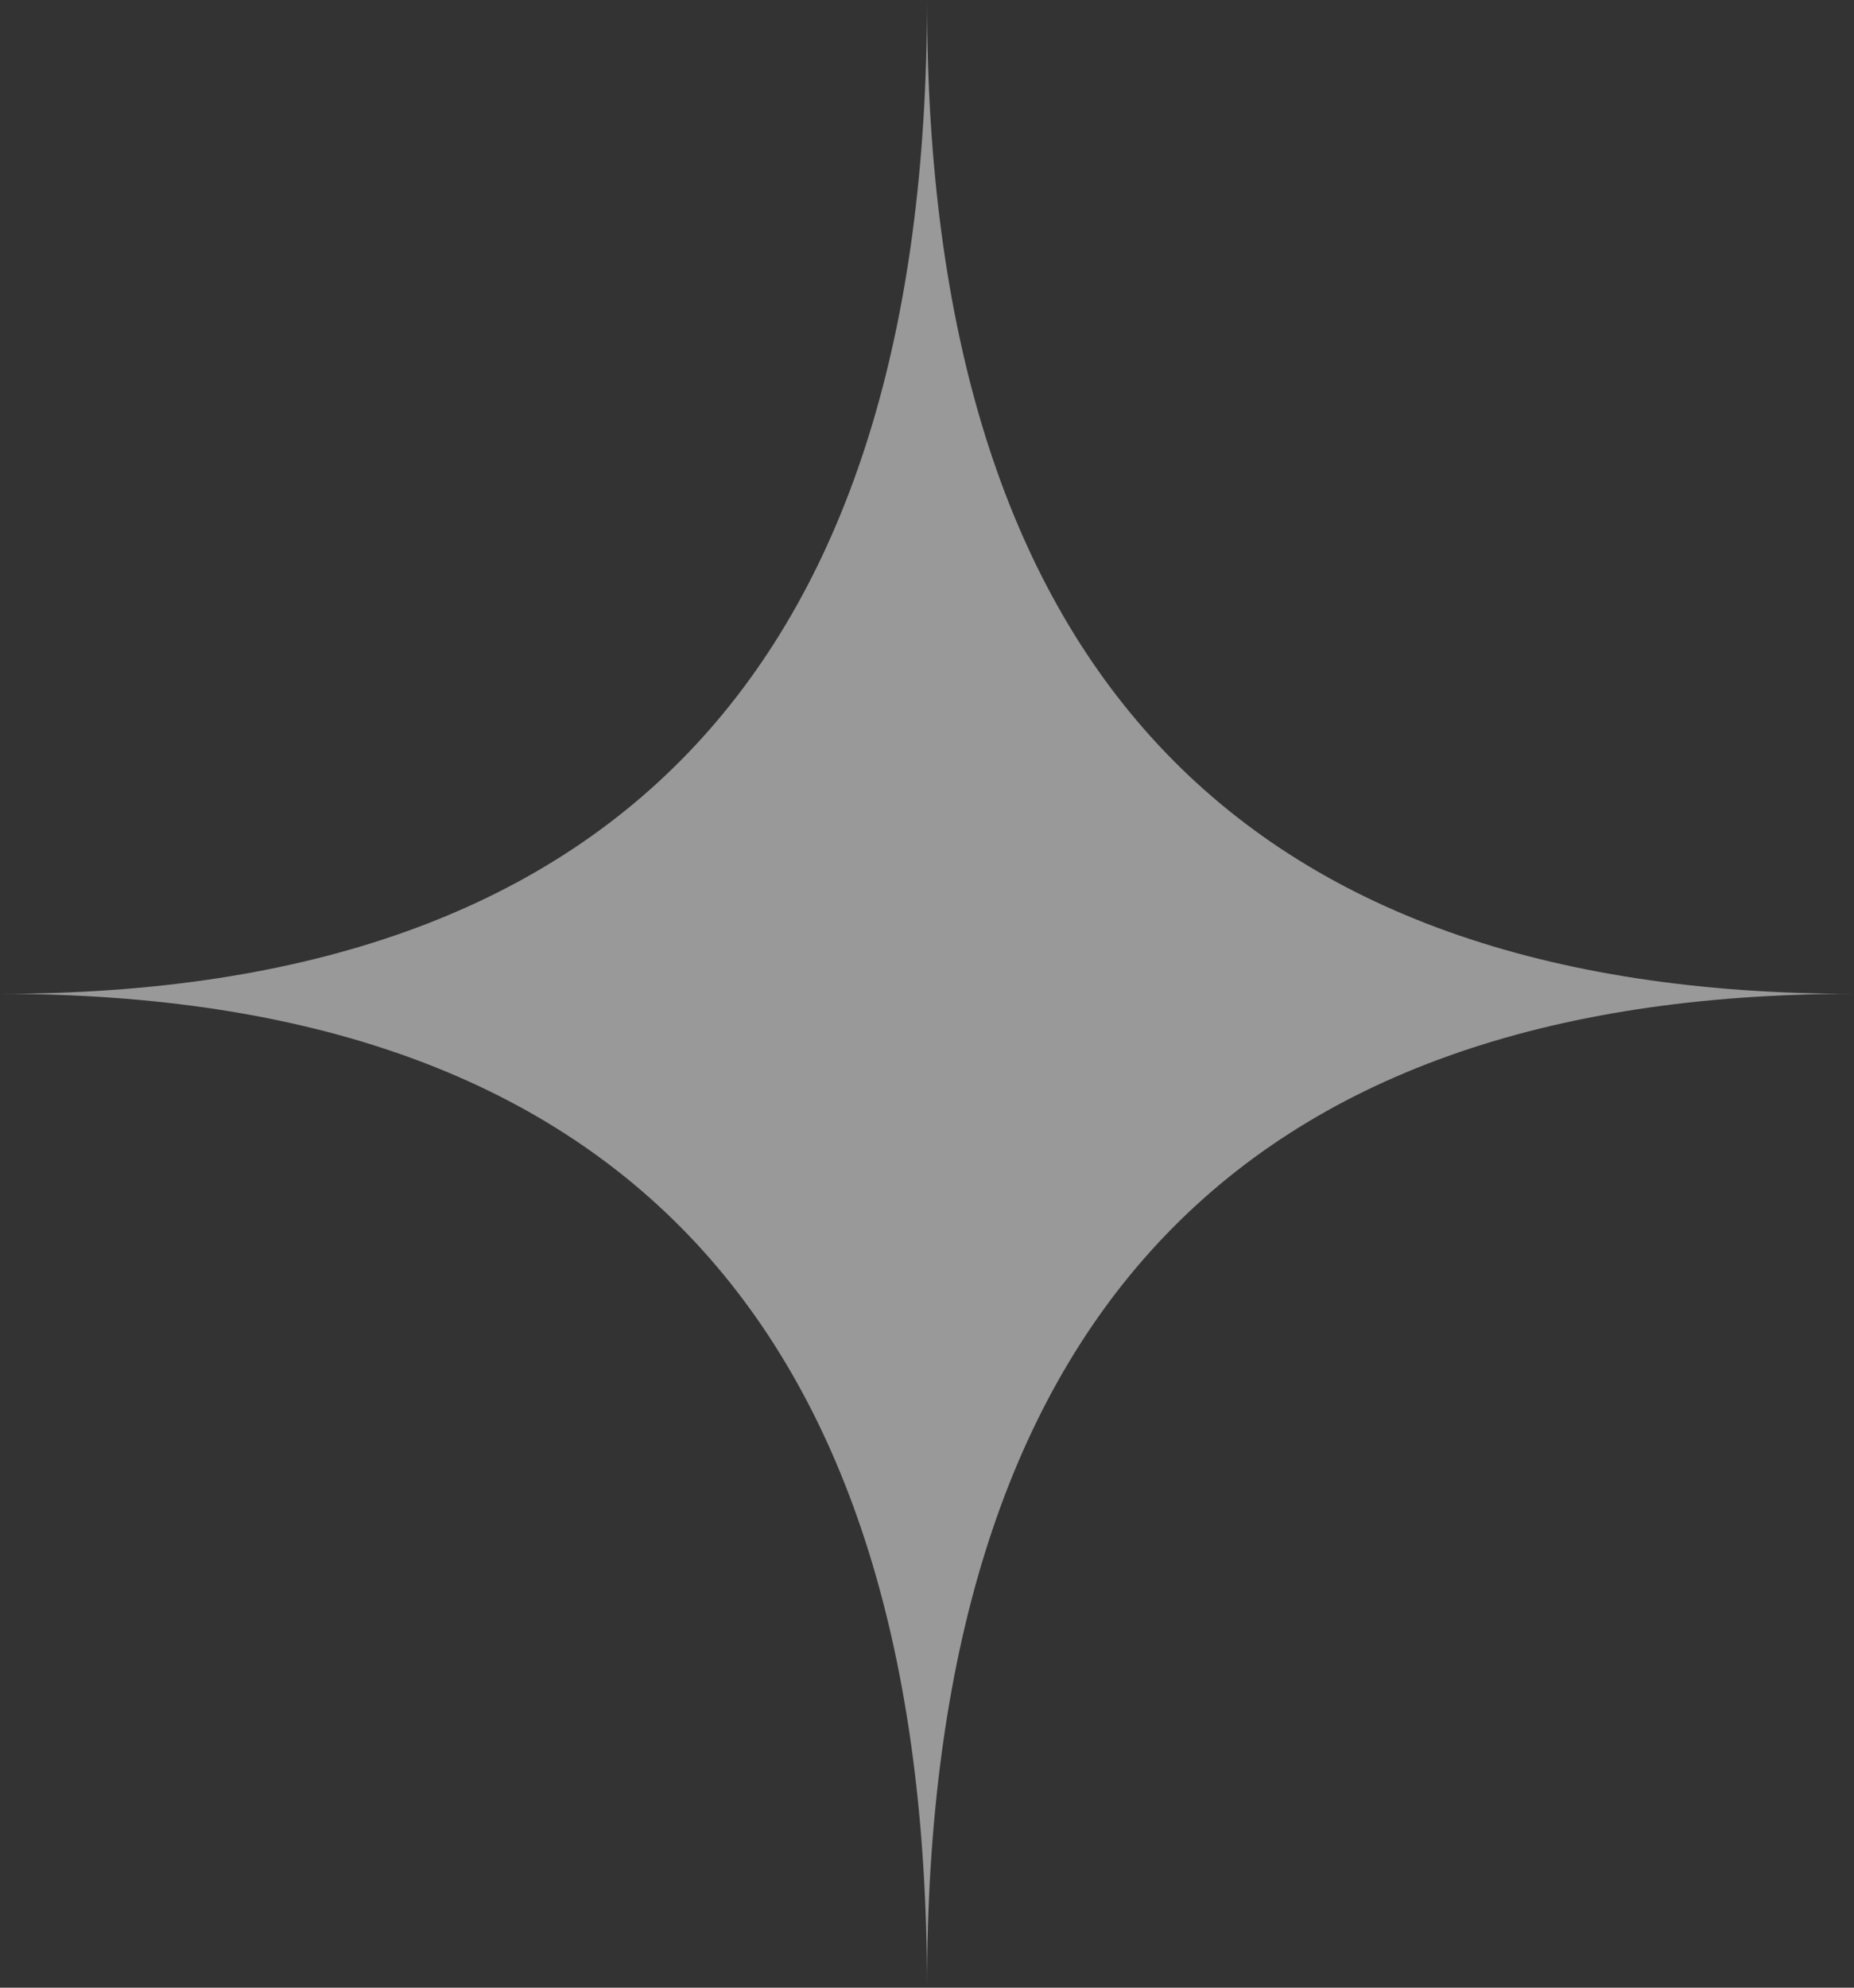
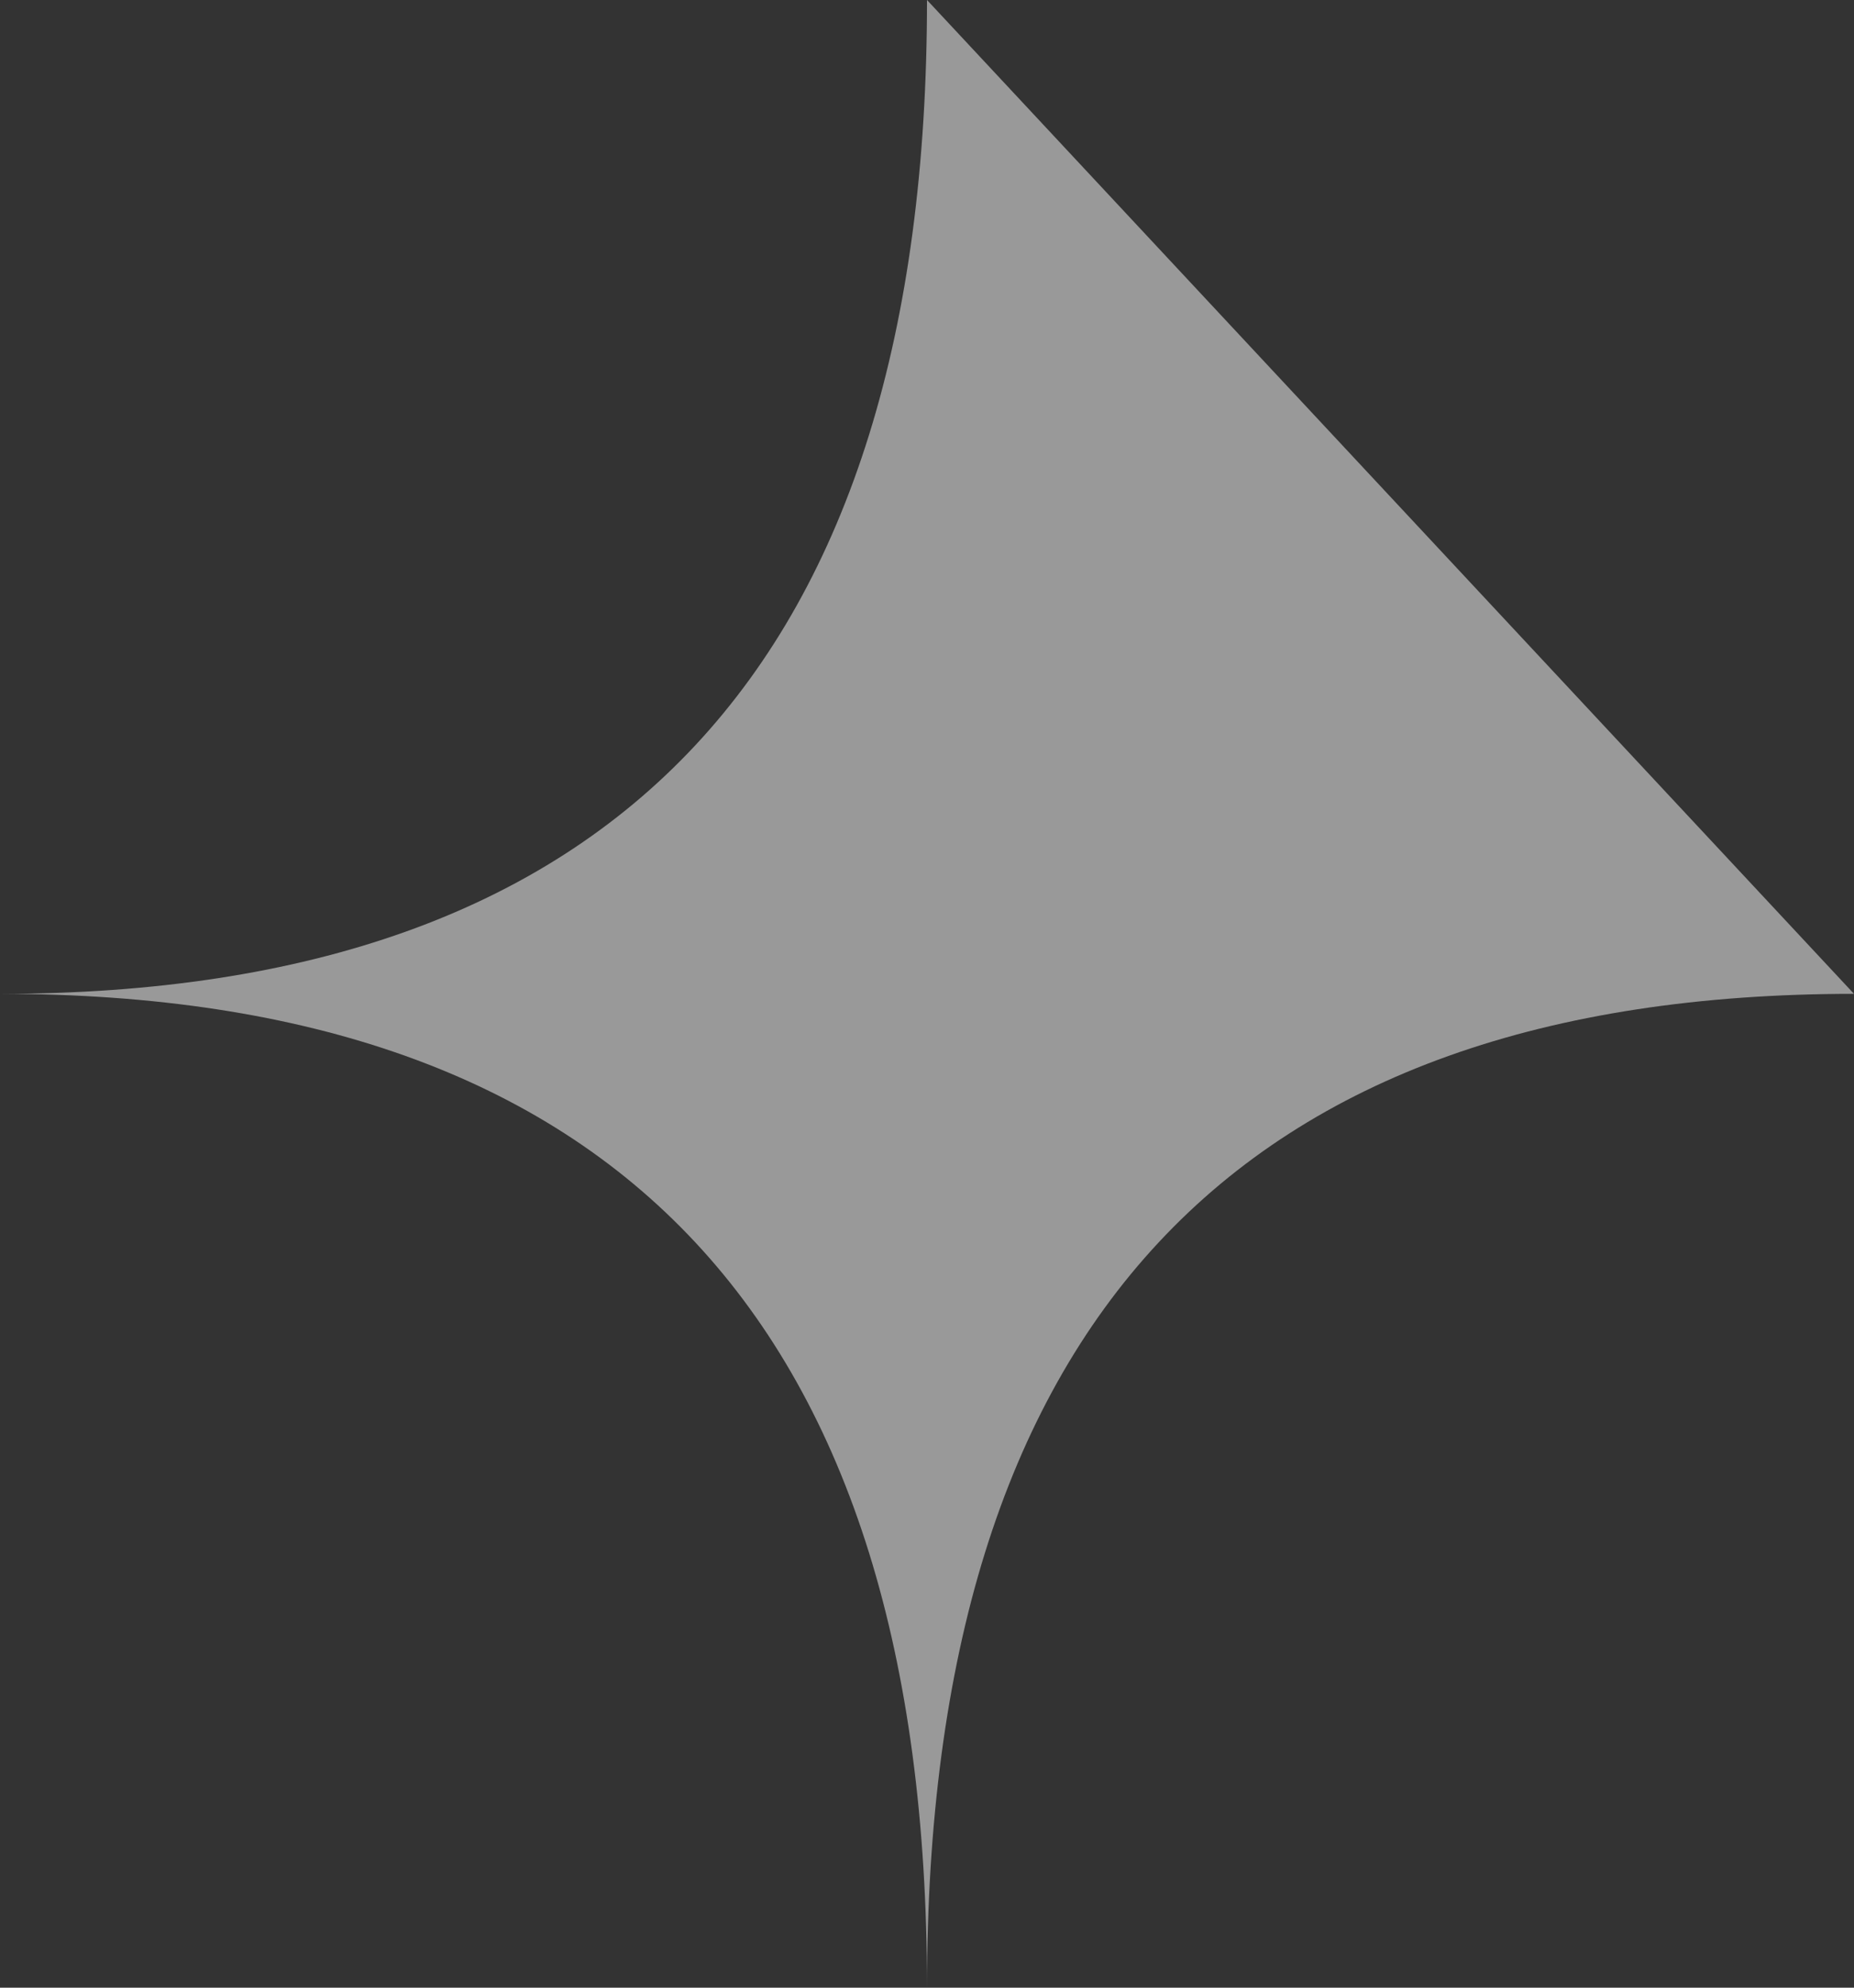
<svg xmlns="http://www.w3.org/2000/svg" width="42" height="45" viewBox="0 0 42 45" fill="none">
  <rect x="0" y="0" width="42" height="45" fill="#333333" stroke="none" />
-   <path opacity="0.5" d="M42 22.5C28 22.5 21 30 21 45C21 30 14 22.5 0 22.5C14 22.5 21 15 21 0C21 15 28 22.5 42 22.5Z" fill="white" />
+   <path opacity="0.5" d="M42 22.5C28 22.5 21 30 21 45C21 30 14 22.5 0 22.5C14 22.5 21 15 21 0Z" fill="white" />
</svg>